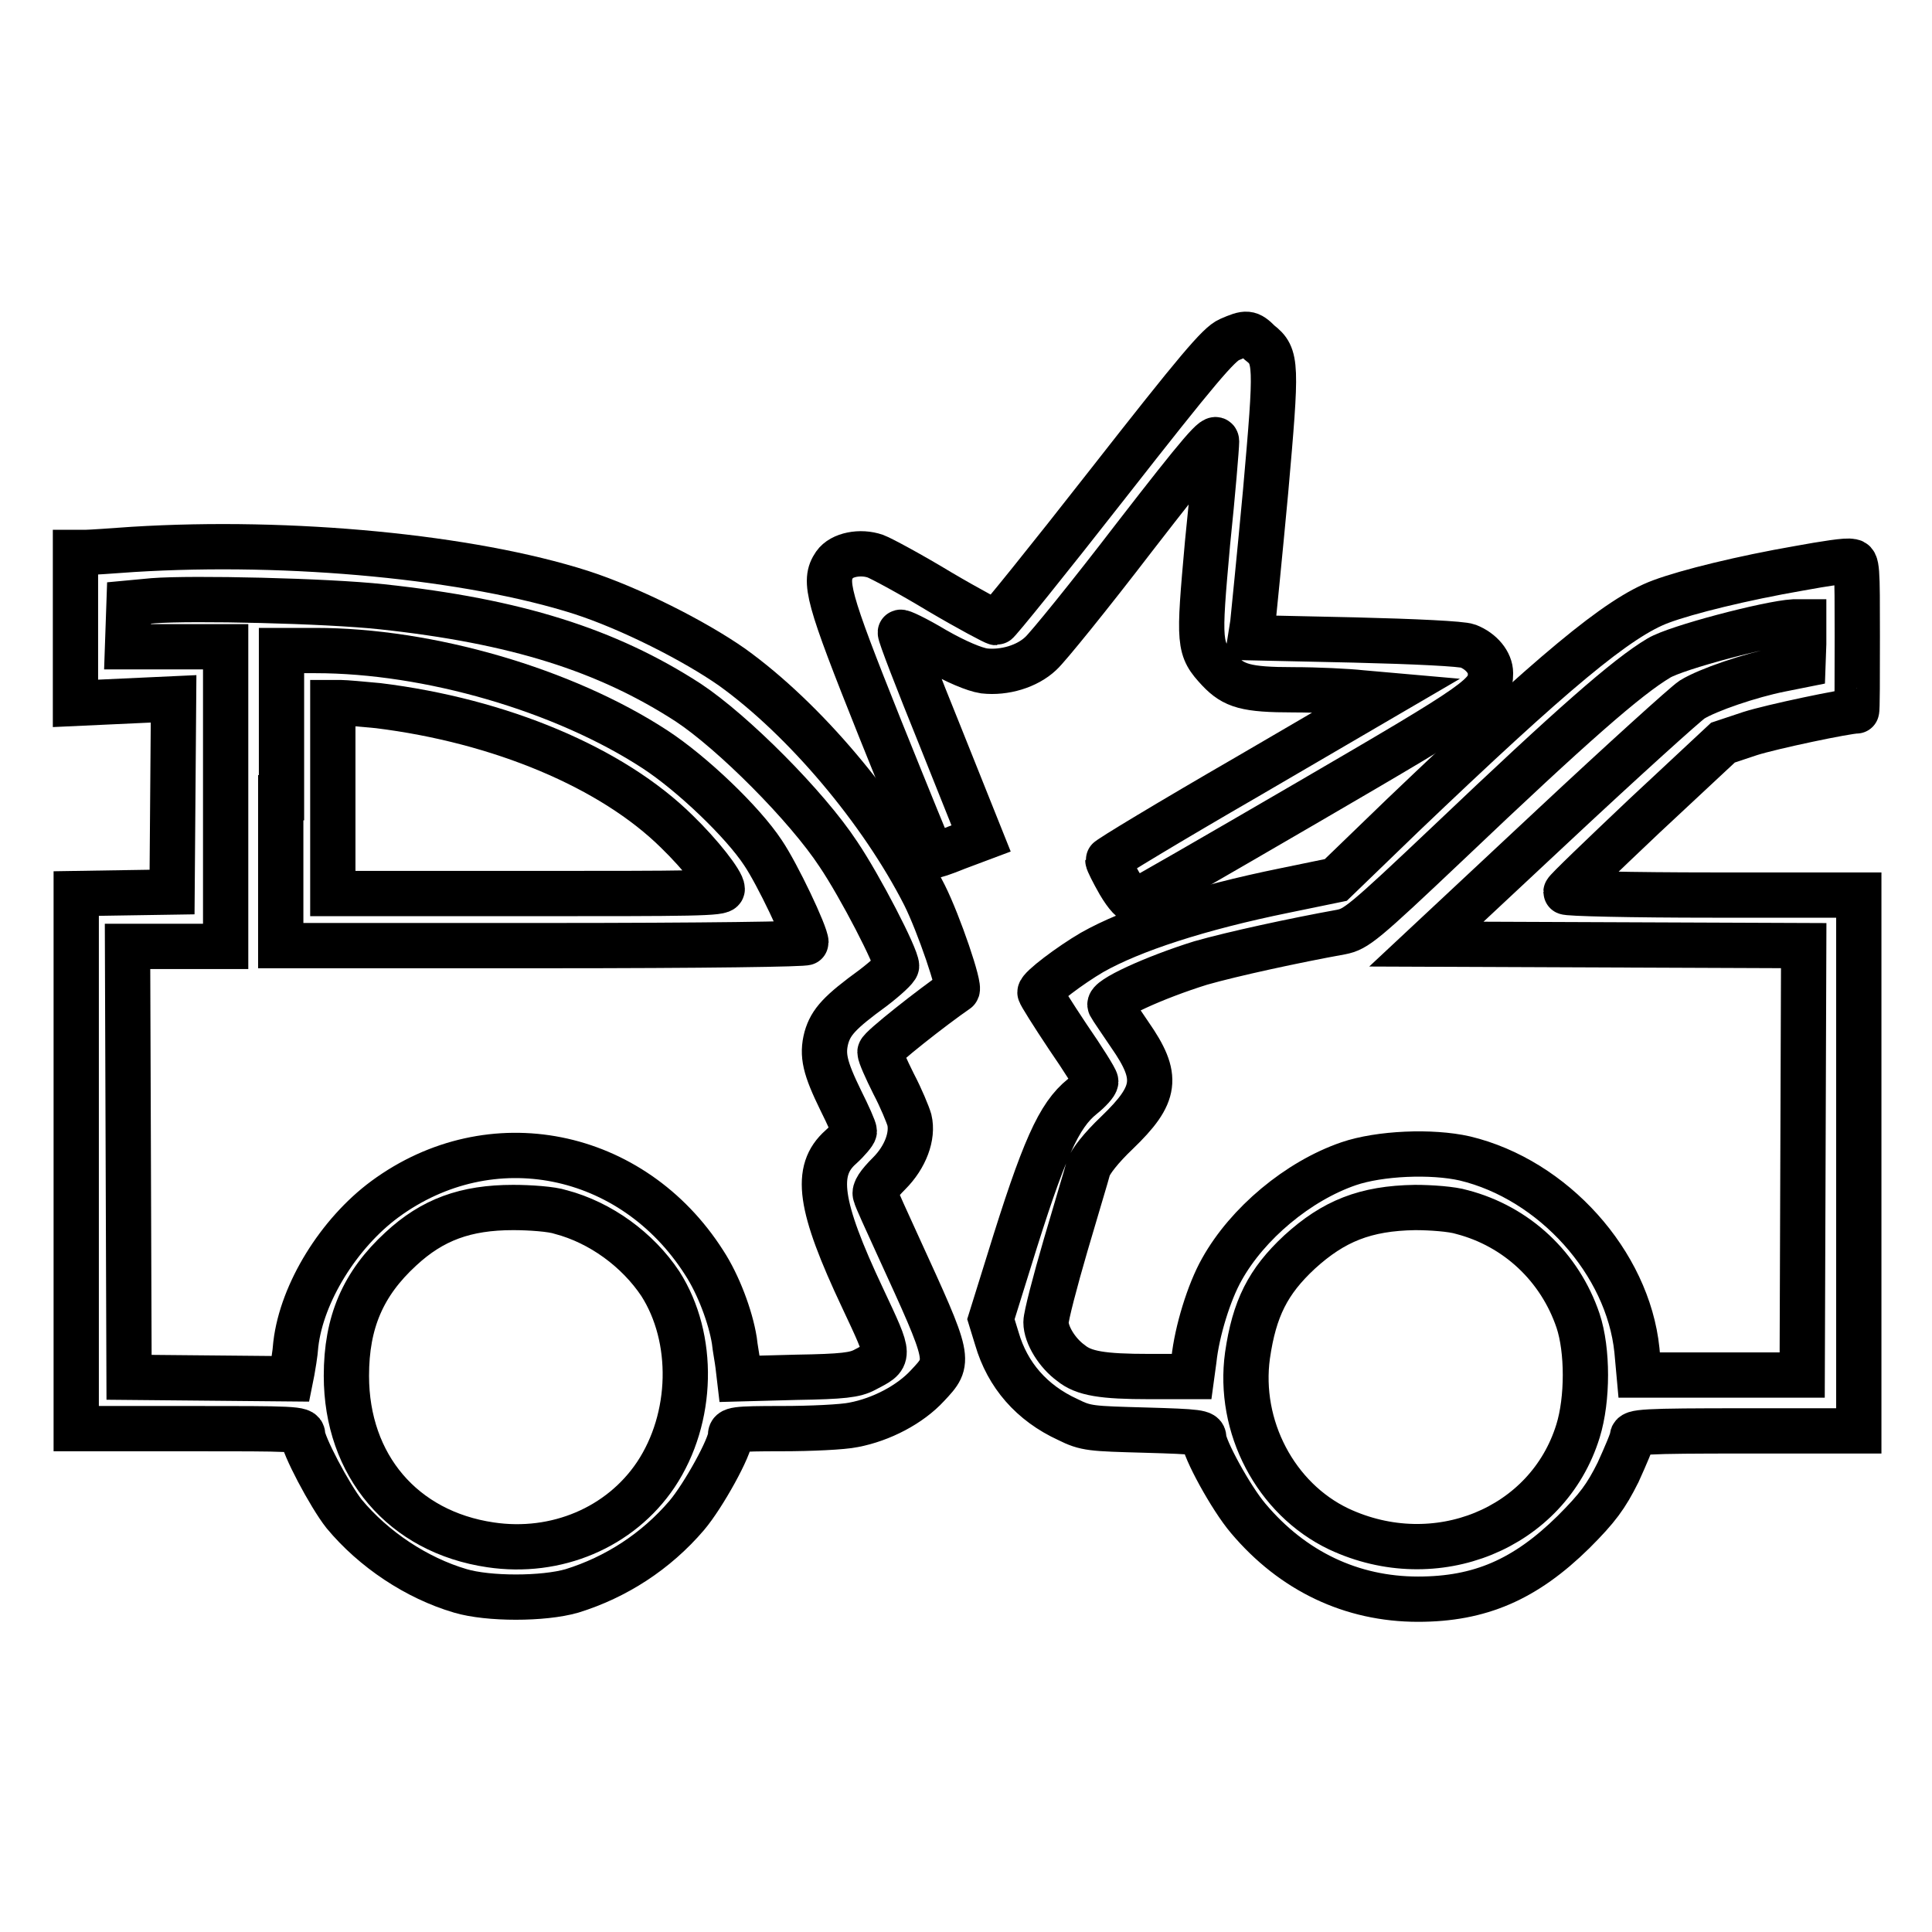
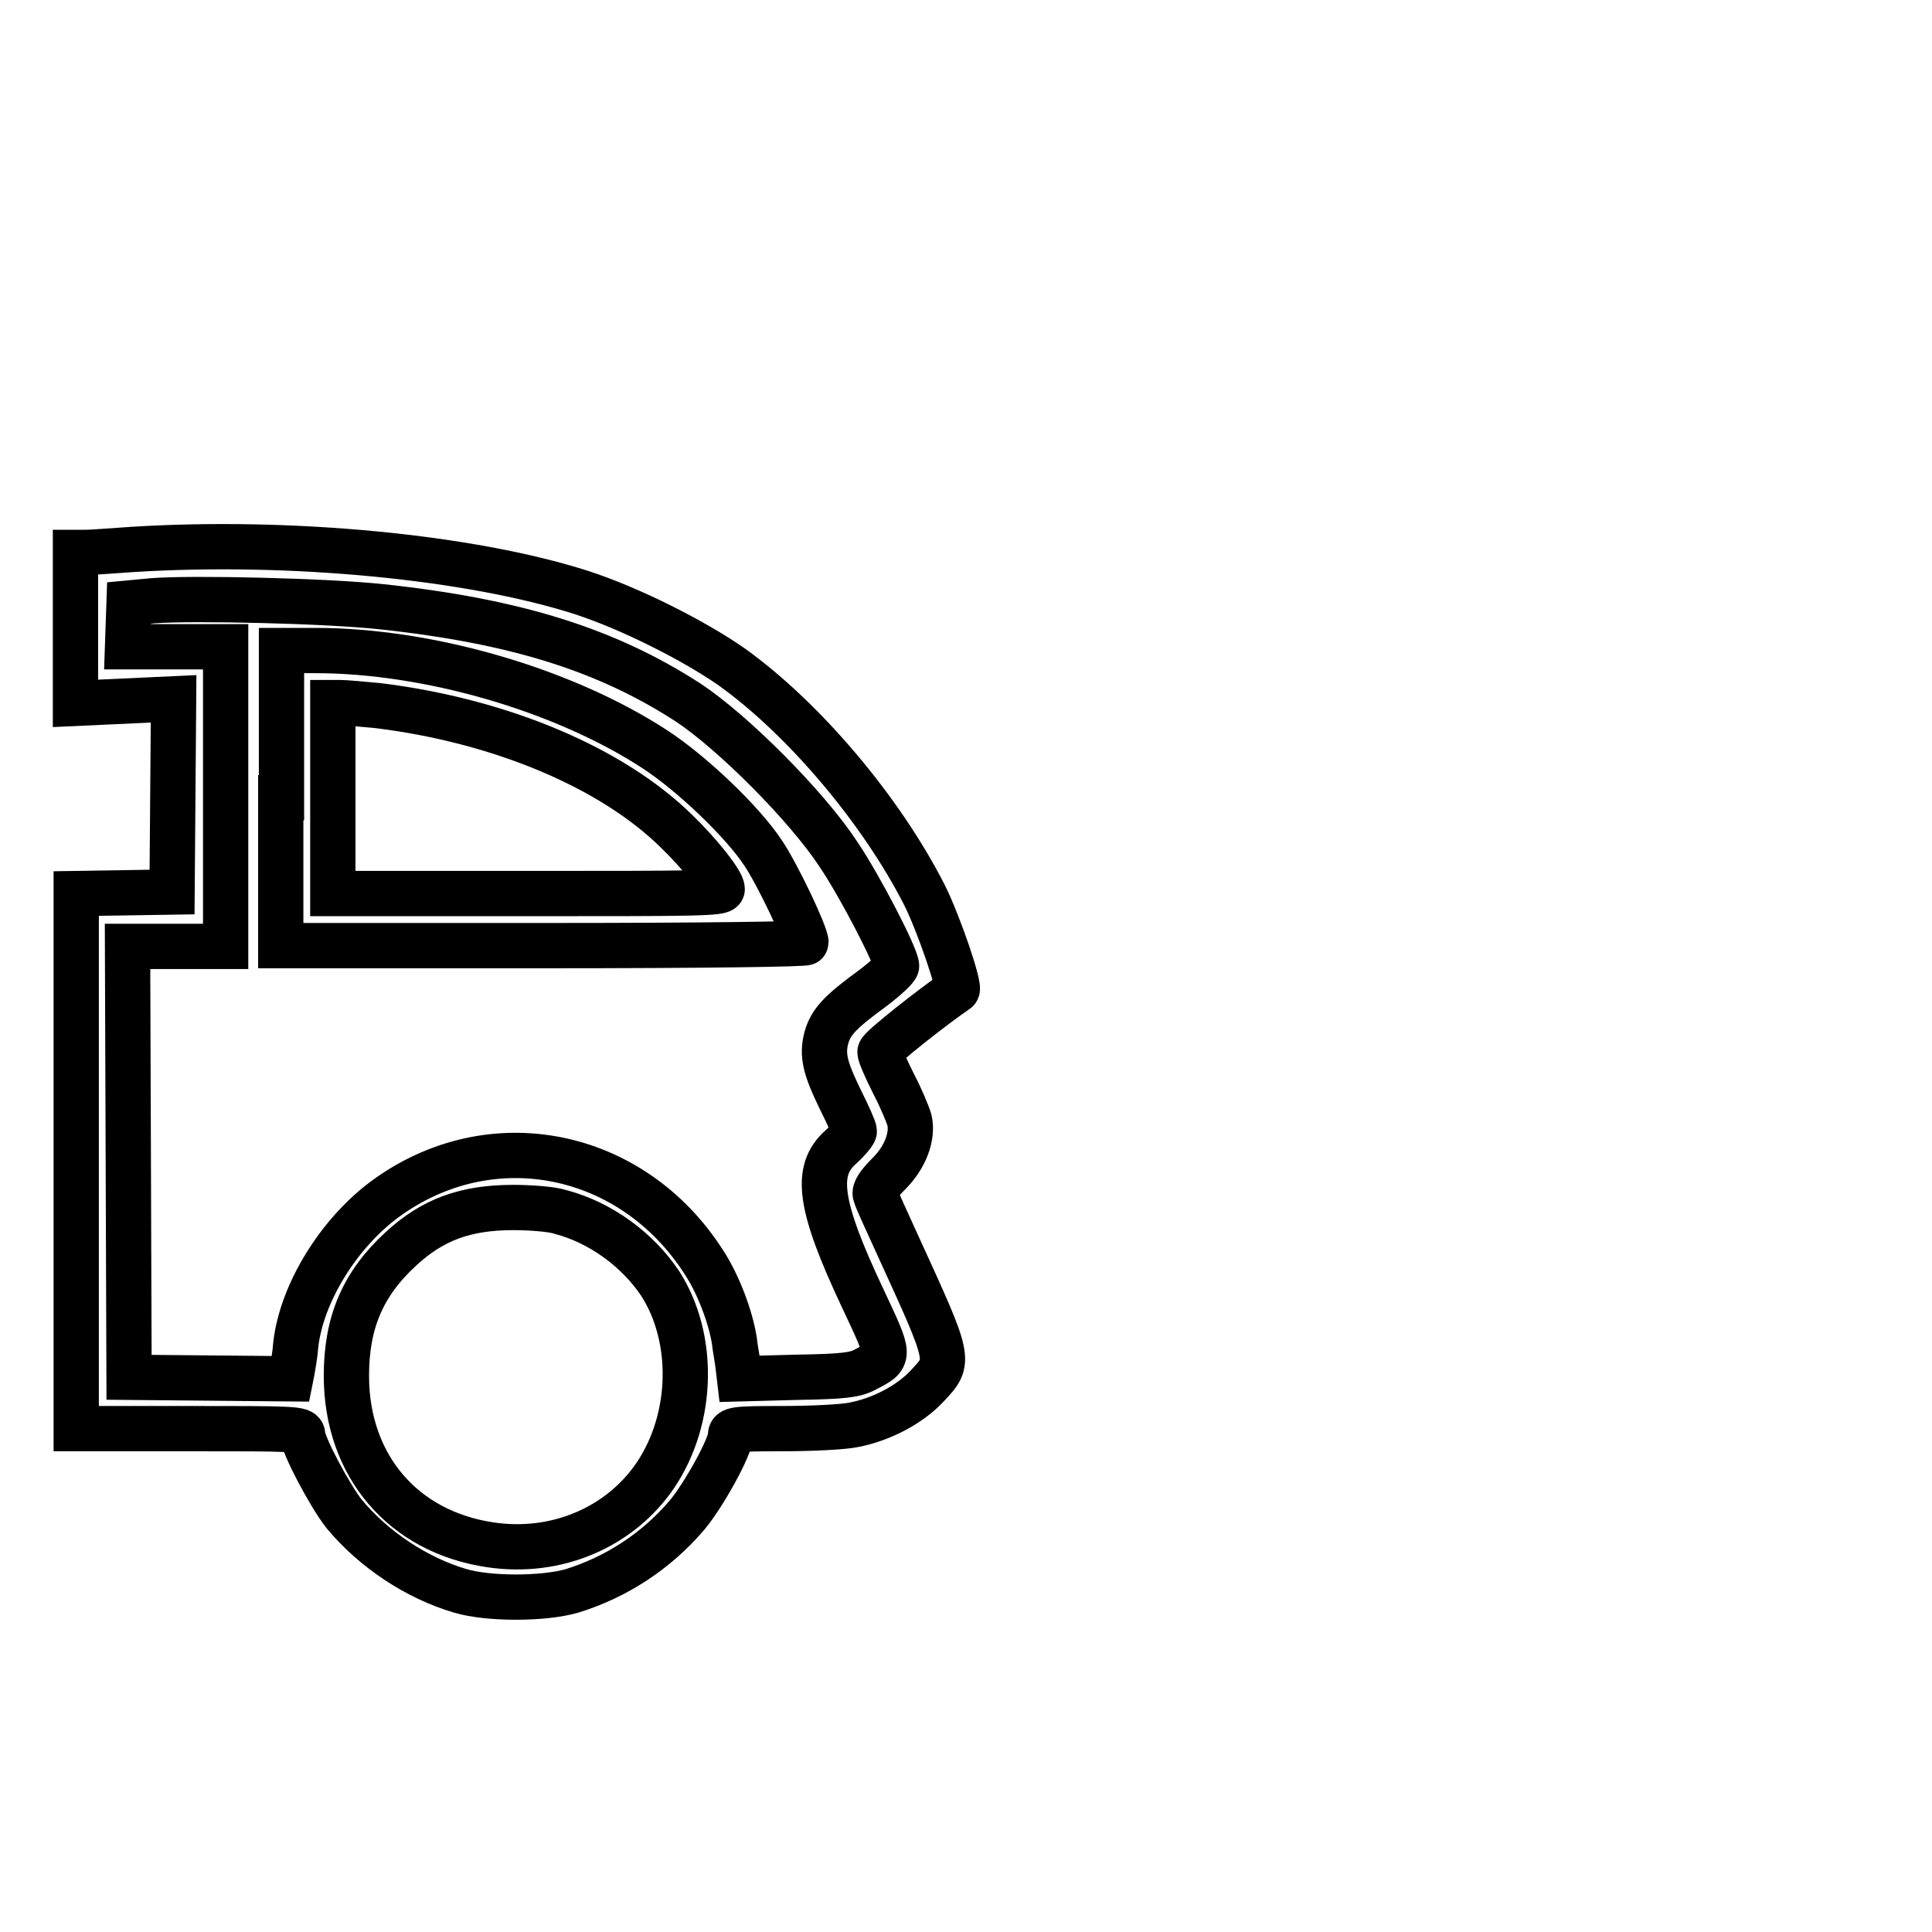
<svg xmlns="http://www.w3.org/2000/svg" version="1.1" x="0px" y="0px" viewBox="0 0 256 256" enable-background="new 0 0 256 256" xml:space="preserve">
  <g>
    <g>
      <g>
-         <path stroke-width="6" fill-opacity="0" stroke="#000000" d="M162.9,45c-1.4,0.6-4.2,3.9-16.1,19.1c-7.9,10.1-14.6,18.4-14.8,18.4c-0.2,0-3.6-1.8-7.5-4.1c-3.8-2.3-7.7-4.4-8.5-4.7c-2-0.7-4.5-0.2-5.4,1.1c-1.5,2.2-1,4.2,6,21.7c3.7,9.2,6.8,16.8,6.9,16.9c0.1,0.1,1.6-0.4,3.3-1.1l3.2-1.2l-5.4-13.5c-3-7.4-5.4-13.6-5.3-13.8c0-0.2,2.1,0.8,4.6,2.3c2.8,1.6,5.2,2.6,6.5,2.8c2.7,0.3,5.7-0.6,7.5-2.3c0.9-0.8,6.5-7.7,12.4-15.4c8.9-11.5,10.9-13.8,10.9-12.7c0,0.7-0.5,6.8-1.2,13.5c-1.2,13.4-1.2,13.9,1.5,16.8c2,2.1,3.6,2.6,9.9,2.6c3.1,0,7.2,0.2,9,0.4l3.4,0.3l-18.5,10.8c-10.2,5.9-18.5,10.9-18.5,11.1c0,0.2,0.7,1.6,1.5,3c1,1.7,1.8,2.5,2.2,2.4c0.4-0.1,10.6-6,22.8-13.1c23-13.4,24.2-14.2,24.2-17.1c0-1.4-1.2-2.9-3-3.6c-0.8-0.3-6.9-0.6-15.1-0.8l-13.7-0.3l0.3-1.9c0.1-1,0.9-8.9,1.7-17.5c1.5-17,1.5-17.9-0.8-19.7C165.5,44,165.2,44,162.9,45z" />
        <path stroke-width="6" fill-opacity="0" stroke="#000000" d="M17.6,72.8c-2.8,0.2-5.6,0.4-6.3,0.4l-1.3,0v10v10l6.5-0.3l6.5-0.3l-0.1,12.8l-0.1,12.8l-6.4,0.1l-6.3,0.1v35.4v35.5h15c13.7,0,15,0,15,0.8c0,1.3,3.6,8.1,5.5,10.5c3.9,4.7,9.6,8.5,15.4,10.2c3.7,1.1,11,1.1,14.8,0c5.8-1.8,11.1-5.2,15.2-10c2.2-2.6,5.8-9.1,5.8-10.6c0-0.8,0.5-0.9,6.8-0.9c3.8,0,8.1-0.2,9.5-0.5c3.7-0.7,7.5-2.7,9.8-5.2c3.1-3.3,3.1-3.2-3.9-18.5c-1.5-3.3-2.9-6.3-3-6.8c-0.2-0.5,0.4-1.4,1.8-2.8c2.2-2.2,3.2-5,2.7-7.1c-0.2-0.7-1.1-2.9-2.1-4.8c-1-2-1.8-3.8-1.8-4.2c0-0.5,7-6,10.2-8.2c0.5-0.3-2.4-8.8-4.3-12.6c-5.7-11.2-15.9-23.3-25.5-30.2c-5-3.5-13.5-7.8-20-9.9C62.3,73.8,38.6,71.5,17.6,72.8z M50.6,80.4c17.7,1.9,29.8,5.7,40.6,12.7c5.9,3.9,15.7,13.7,19.9,20.1c2.9,4.3,7.7,13.6,7.7,14.8c0,0.3-1.4,1.6-3.1,2.9c-4.4,3.2-5.6,4.5-6.2,6.6c-0.6,2.3-0.2,4,1.9,8.3c1,2,1.8,3.8,1.8,4.1c0,0.2-0.8,1.2-1.8,2.1c-3.5,3.1-2.9,7.7,2.9,20c3.8,8.1,3.7,7.7,0.3,9.5c-1.3,0.7-2.9,0.9-9.1,1l-7.5,0.2l-0.2-1.7c-0.1-0.9-0.4-2.4-0.5-3.4c-0.5-3.1-2.1-7.4-4-10.3c-9.5-14.9-28.3-18.7-42.3-8.4c-6.1,4.5-11,12.4-11.8,19.2c-0.1,1.4-0.4,3-0.5,3.6l-0.2,1l-10.7-0.1l-10.7-0.1L17,153.8l-0.1-28.4h6.5h6.5v-19.8V85.7h-6.5h-6.5l0.1-2.9l0.1-2.9l3.2-0.3C25.4,79.2,43.2,79.6,50.6,80.4z M74.3,160.6c5.3,1.4,10.2,5,13.2,9.5c4.6,7.2,4.4,17.8-0.6,25.3c-4.7,7-13.2,10.6-21.9,9.3c-11.6-1.7-19.1-10.5-19.1-22.4c0-7.1,2.2-12.2,7.2-16.8c4.2-3.9,8.6-5.5,14.9-5.5C70.2,160,73.1,160.2,74.3,160.6z" />
        <path stroke-width="6" fill-opacity="0" stroke="#000000" d="M37.2,105.7v19.6H72c21.7,0,34.8-0.2,34.8-0.4c0-1.1-3.8-9.1-5.7-11.9c-2.7-4.1-9.4-10.5-14.3-13.7c-12.1-7.9-30-13.1-45-13.1h-4.5V105.7L37.2,105.7z M50.1,93.5c16.2,2,31,8.2,39.6,16.7c3.1,3,6,6.7,6,7.6c0,0.6-3.9,0.6-25.8,0.6H44.1v-12.7V93.1h1.1C45.7,93.1,48,93.3,50.1,93.5z" />
-         <path stroke-width="6" fill-opacity="0" stroke="#000000" d="M238.4,75.3c-7.5,1.3-14.8,3.1-18.3,4.4c-5.7,2.1-14.3,9.3-34.3,28.4l-8.8,8.5l-6.8,1.4c-11.3,2.3-20.2,5.2-25.5,8.2c-2.9,1.7-6.9,4.7-6.9,5.3c0,0.2,1.7,2.9,3.7,5.9c2,2.9,3.7,5.6,3.7,5.9c0,0.3-0.8,1.2-1.8,2c-3.1,2.5-5.1,6.9-9.7,21.8l-2.4,7.7l0.8,2.6c1.4,4.8,4.6,8.5,9.4,10.7c2.4,1.2,3.1,1.2,10.3,1.4c7,0.2,7.7,0.3,7.7,1c0,1.4,3.6,8,5.9,10.7c5.9,7,13.7,10.7,22.5,10.7c8.2,0,14.2-2.6,20.6-8.9c3.2-3.2,4.3-4.7,5.9-7.9c1-2.2,1.9-4.3,1.9-4.7c0-0.7,1.3-0.8,15-0.8h15v-35.5v-35.5h-19.4c-10.7,0-19.4-0.2-19.4-0.4s4.7-4.7,10.4-10.1l10.4-9.7l3.6-1.2c2.8-0.9,12.8-3,14.1-3c0.1,0,0.1-4.5,0.1-9.9c0-9.1,0-9.9-0.8-9.9C244.8,74.2,241.7,74.7,238.4,75.3z M239,85.3l-0.1,2.8l-3,0.6c-4,0.8-9.6,2.7-11.7,4c-0.9,0.6-9.2,8.1-18.4,16.7l-16.8,15.7l25,0.1l25,0.1l-0.1,28.5l-0.1,28.4H228h-10.8l-0.3-3.3c-1.2-11.6-11.1-22.6-22.8-25.4c-4.4-1-11.3-0.7-15.4,0.7c-6.7,2.3-13.4,7.9-16.8,14c-1.7,3-3.3,8.2-3.7,12l-0.3,2.2h-5.6c-6.2,0-8.7-0.4-10.4-1.8c-1.8-1.3-3.3-3.7-3.3-5.4c0-0.8,1.2-5.4,2.6-10.2c1.4-4.8,2.8-9.4,3-10.2c0.3-0.9,1.7-2.7,3.8-4.7c5.3-5.1,5.6-7.4,1.7-13c-1.2-1.8-2.4-3.5-2.6-3.9c-0.5-0.8,5.9-3.7,12-5.6c4.2-1.2,12.5-3,18.6-4.1c2-0.4,2.9-1.1,14.3-11.9c16.3-15.5,23.6-21.9,27.8-24.4c2.3-1.4,14.5-4.6,17.9-4.8l1.3,0L239,85.3z M193.7,160.6c7.3,1.9,13,7.3,15.4,14.4c1.3,3.9,1.3,10.4,0,14.6c-4,13-18.9,19-31.7,13c-8.4-4-13.4-13.6-12.1-23c0.9-6.2,2.7-9.8,6.9-13.7c4.5-4.1,8.7-5.8,15.3-5.9C189.6,160,192.4,160.2,193.7,160.6z" />
      </g>
    </g>
  </g>
</svg>